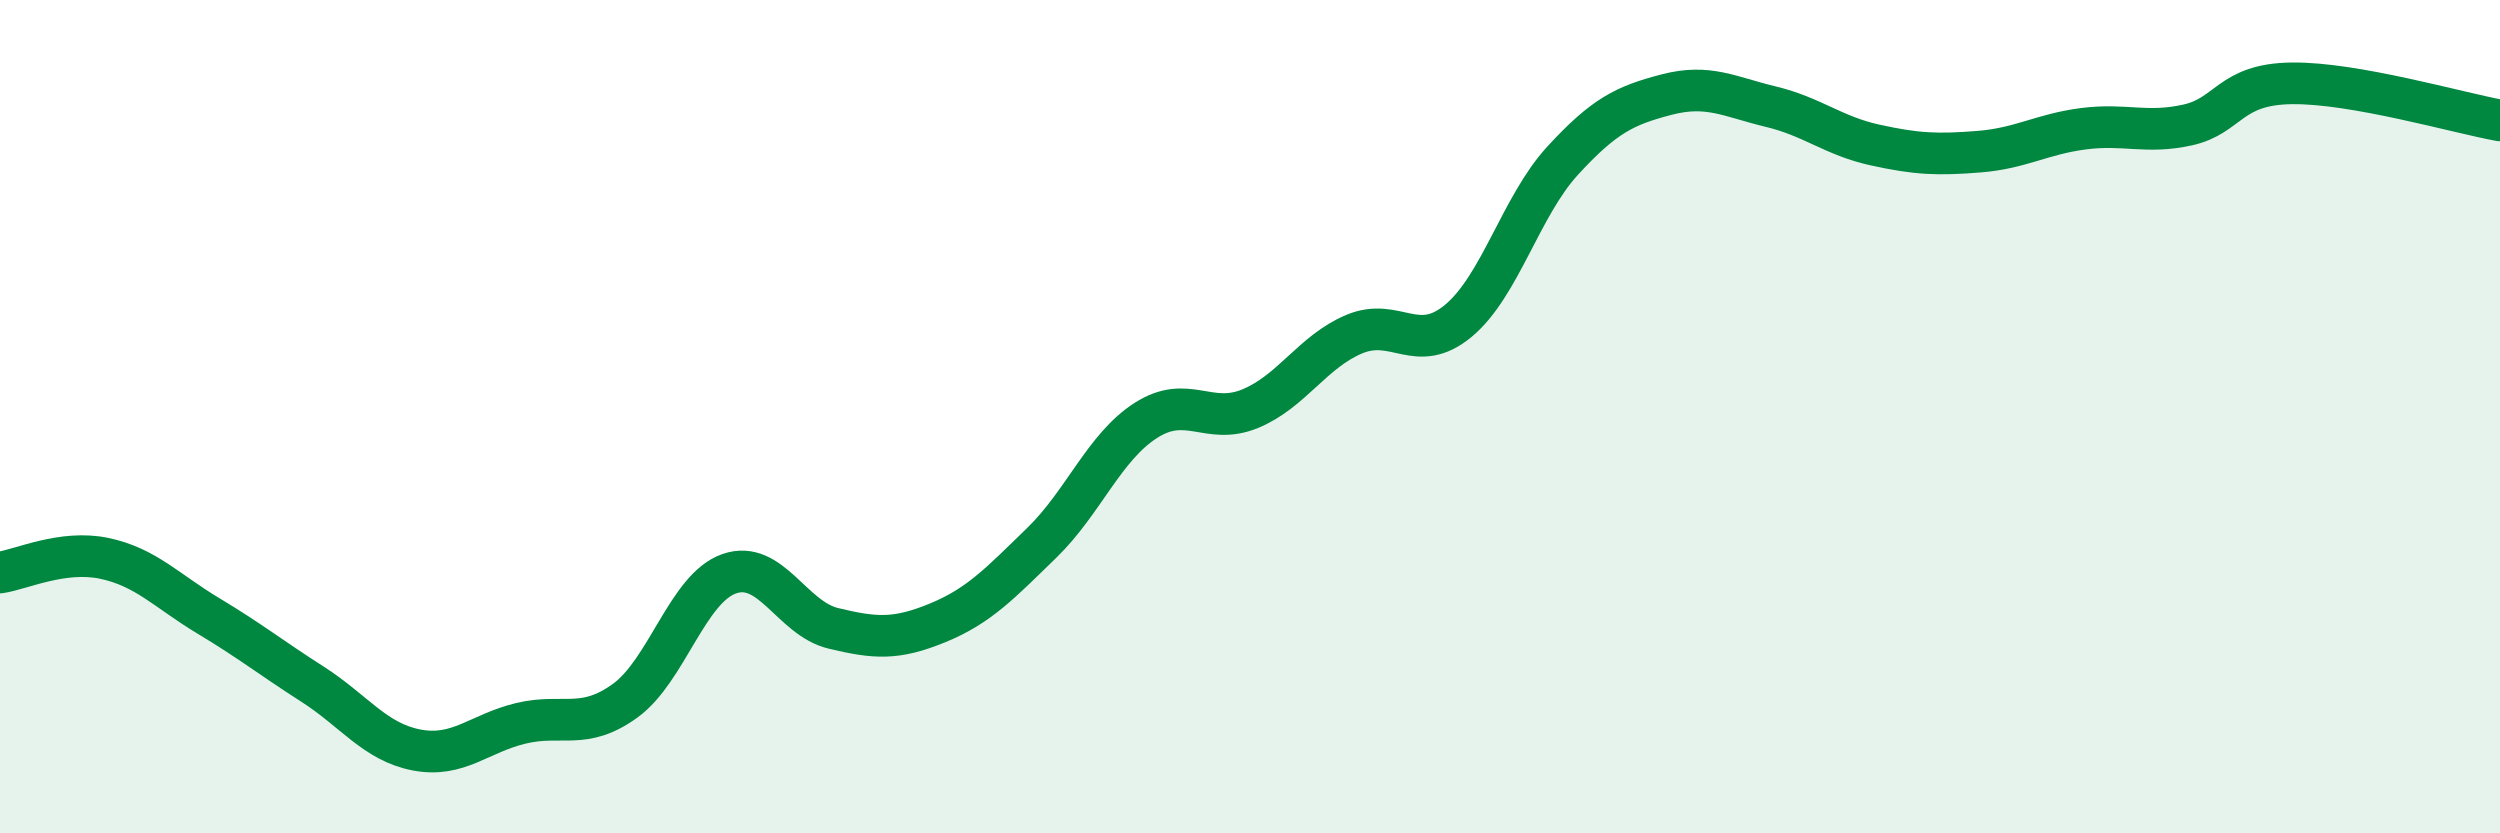
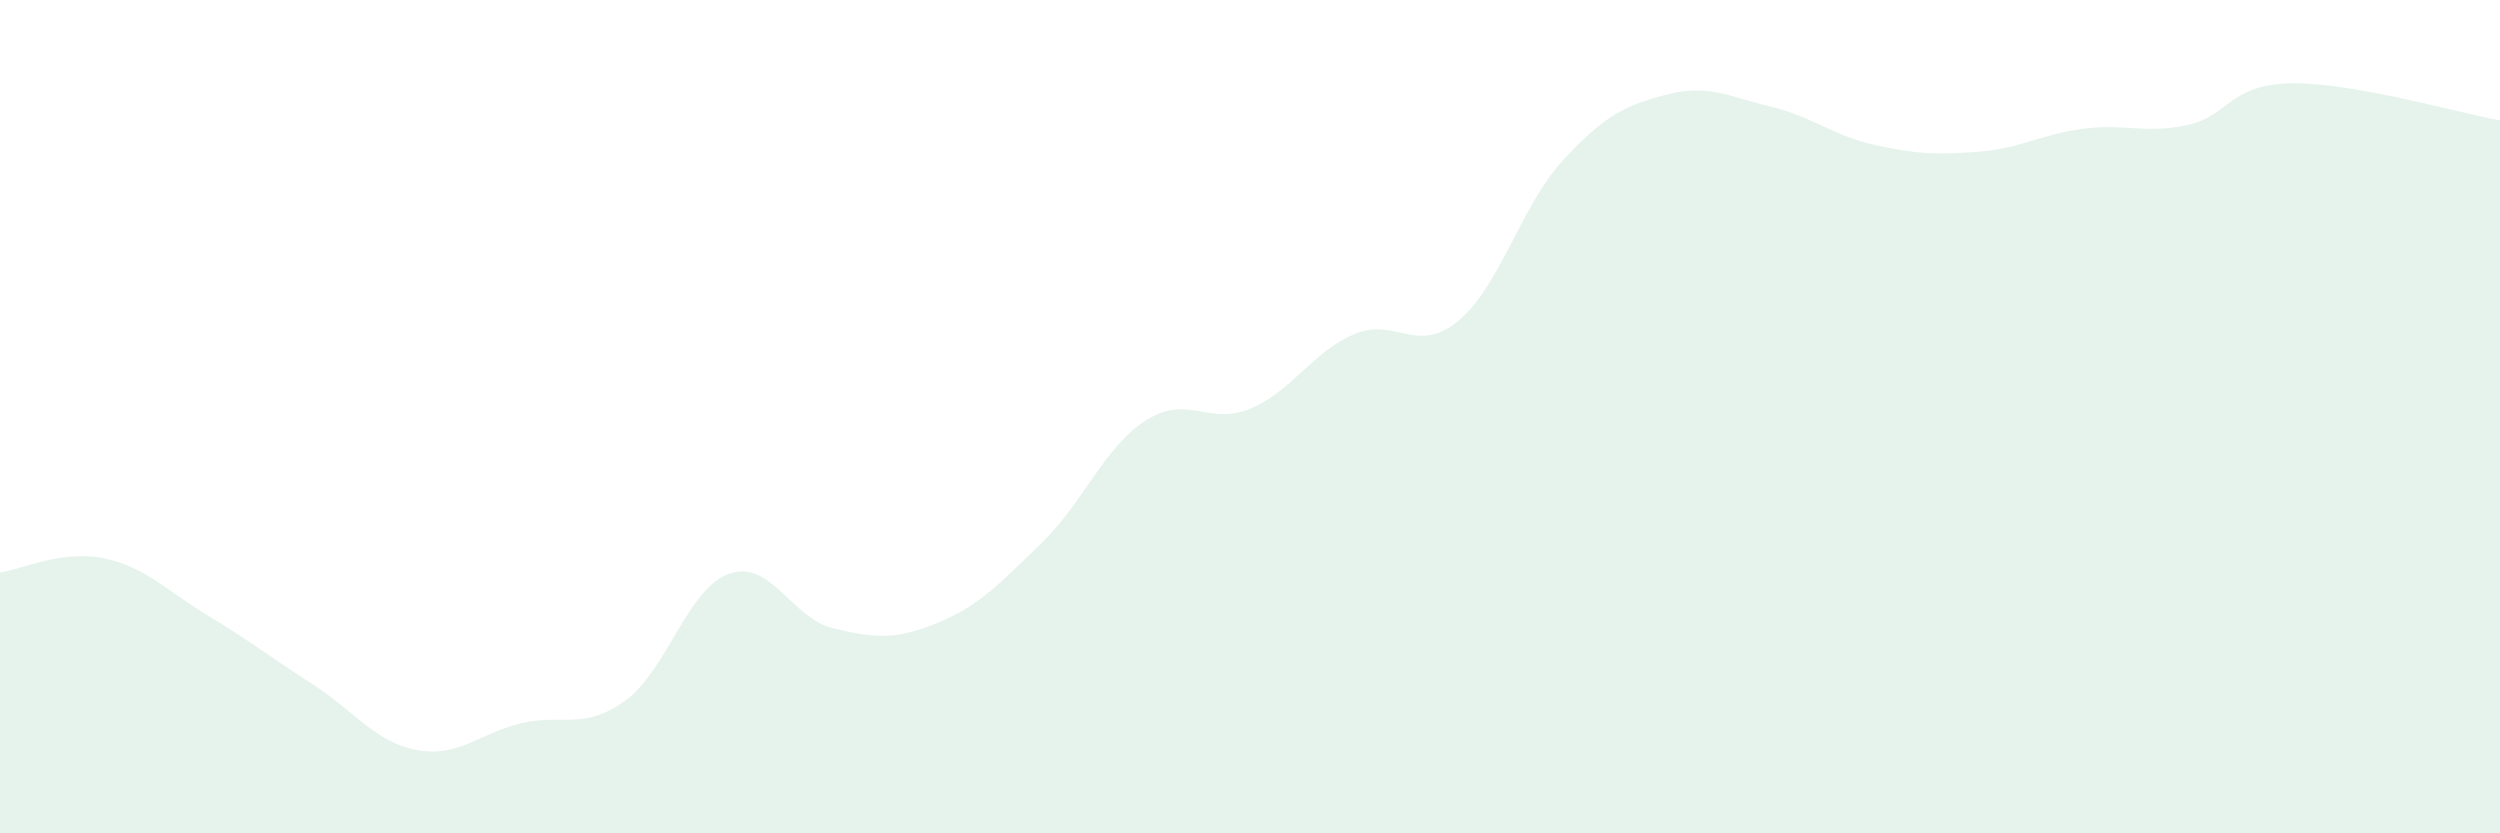
<svg xmlns="http://www.w3.org/2000/svg" width="60" height="20" viewBox="0 0 60 20">
  <path d="M 0,13.74 C 0.5,13.67 1.5,13.19 2.5,13.4 C 3.5,13.61 4,14.18 5,14.78 C 6,15.38 6.5,15.78 7.5,16.42 C 8.5,17.06 9,17.81 10,18 C 11,18.19 11.5,17.6 12.5,17.36 C 13.5,17.12 14,17.54 15,16.82 C 16,16.1 16.5,14.12 17.5,13.77 C 18.5,13.42 19,14.84 20,15.08 C 21,15.32 21.5,15.36 22.5,14.95 C 23.5,14.54 24,14 25,13.03 C 26,12.06 26.5,10.73 27.5,10.09 C 28.5,9.45 29,10.22 30,9.81 C 31,9.4 31.5,8.44 32.5,8.02 C 33.5,7.6 34,8.53 35,7.7 C 36,6.87 36.5,4.95 37.5,3.86 C 38.5,2.77 39,2.53 40,2.27 C 41,2.01 41.5,2.32 42.5,2.56 C 43.5,2.8 44,3.26 45,3.48 C 46,3.7 46.5,3.72 47.5,3.64 C 48.5,3.56 49,3.22 50,3.09 C 51,2.96 51.5,3.22 52.5,3 C 53.5,2.78 53.5,2.02 55,2 C 56.5,1.98 59,2.71 60,2.89L60 20L0 20Z" fill="#008740" opacity="0.1" stroke-linecap="round" stroke-linejoin="round" />
-   <path d="M 0,13.74 C 0.5,13.67 1.5,13.19 2.5,13.4 C 3.5,13.61 4,14.18 5,14.78 C 6,15.38 6.5,15.78 7.5,16.42 C 8.5,17.06 9,17.81 10,18 C 11,18.19 11.5,17.6 12.5,17.36 C 13.5,17.12 14,17.54 15,16.82 C 16,16.1 16.5,14.12 17.5,13.77 C 18.5,13.42 19,14.84 20,15.08 C 21,15.32 21.5,15.36 22.5,14.95 C 23.5,14.54 24,14 25,13.03 C 26,12.06 26.5,10.73 27.5,10.09 C 28.5,9.45 29,10.22 30,9.81 C 31,9.4 31.5,8.44 32.5,8.02 C 33.5,7.6 34,8.53 35,7.7 C 36,6.87 36.5,4.95 37.5,3.86 C 38.5,2.77 39,2.53 40,2.27 C 41,2.01 41.5,2.32 42.5,2.56 C 43.5,2.8 44,3.26 45,3.48 C 46,3.7 46.5,3.72 47.5,3.64 C 48.5,3.56 49,3.22 50,3.09 C 51,2.96 51.5,3.22 52.5,3 C 53.5,2.78 53.5,2.02 55,2 C 56.5,1.98 59,2.71 60,2.89" stroke="#008740" stroke-width="1" fill="none" stroke-linecap="round" stroke-linejoin="round" />
</svg>